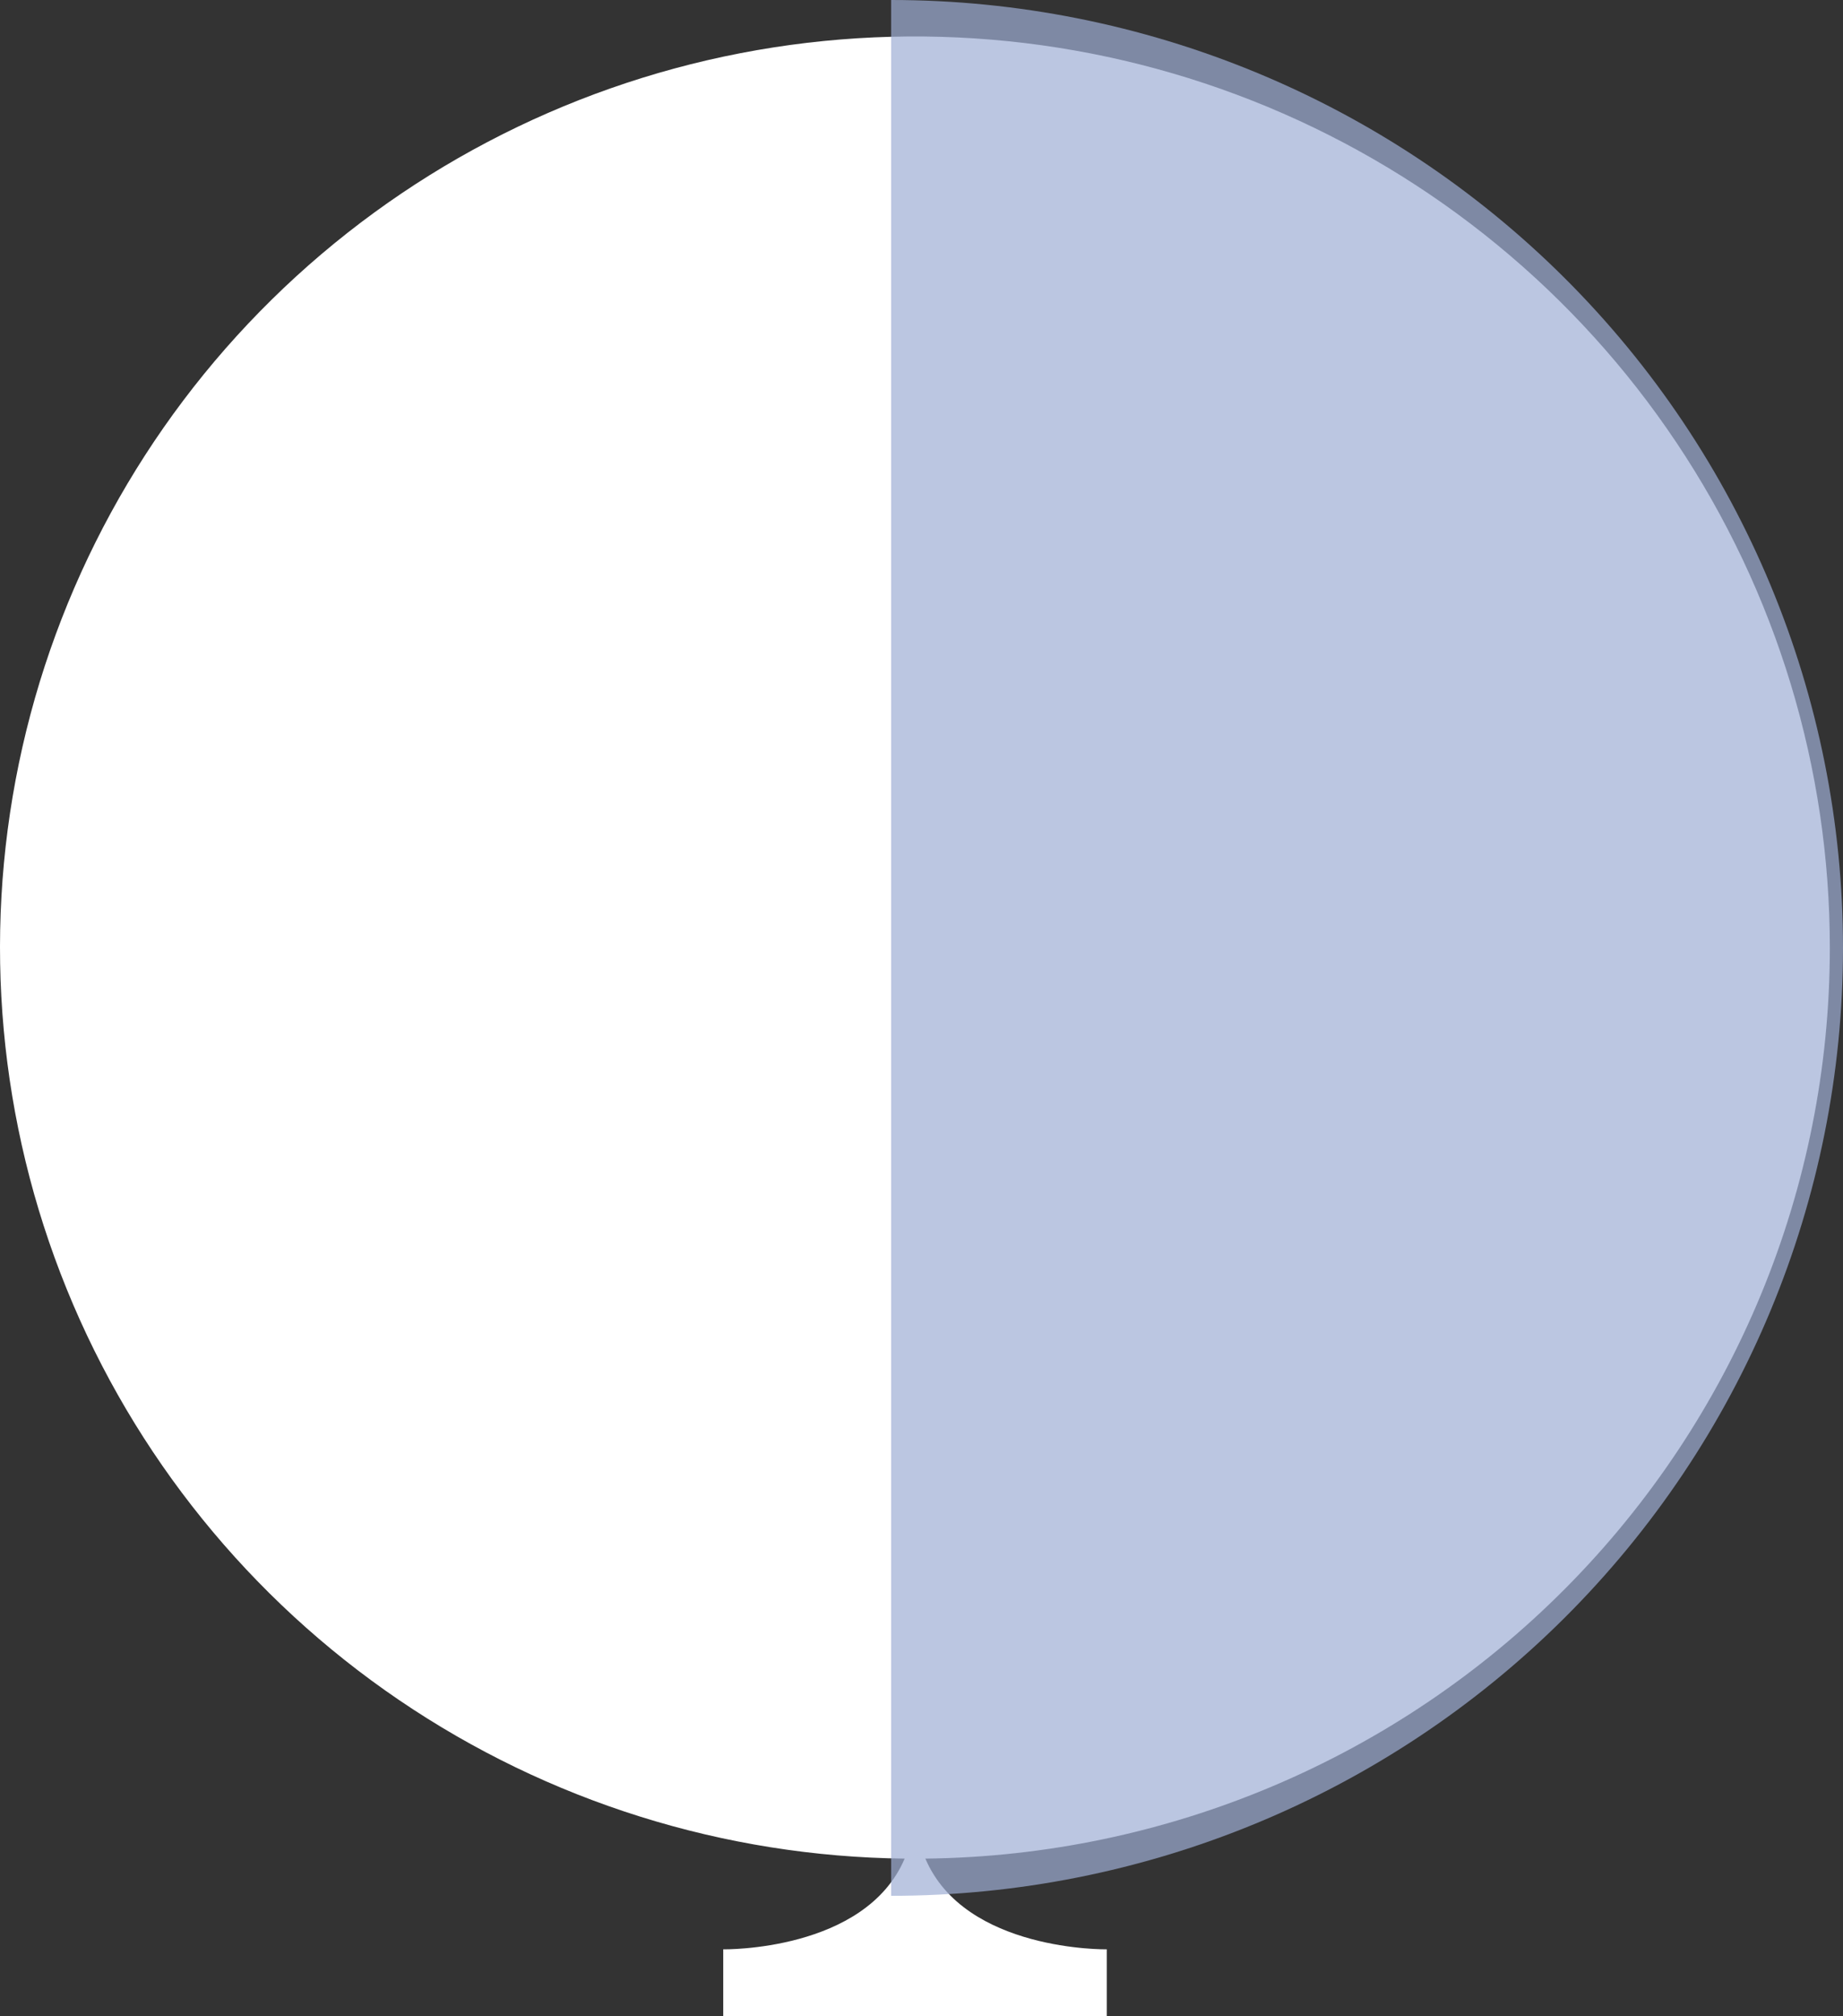
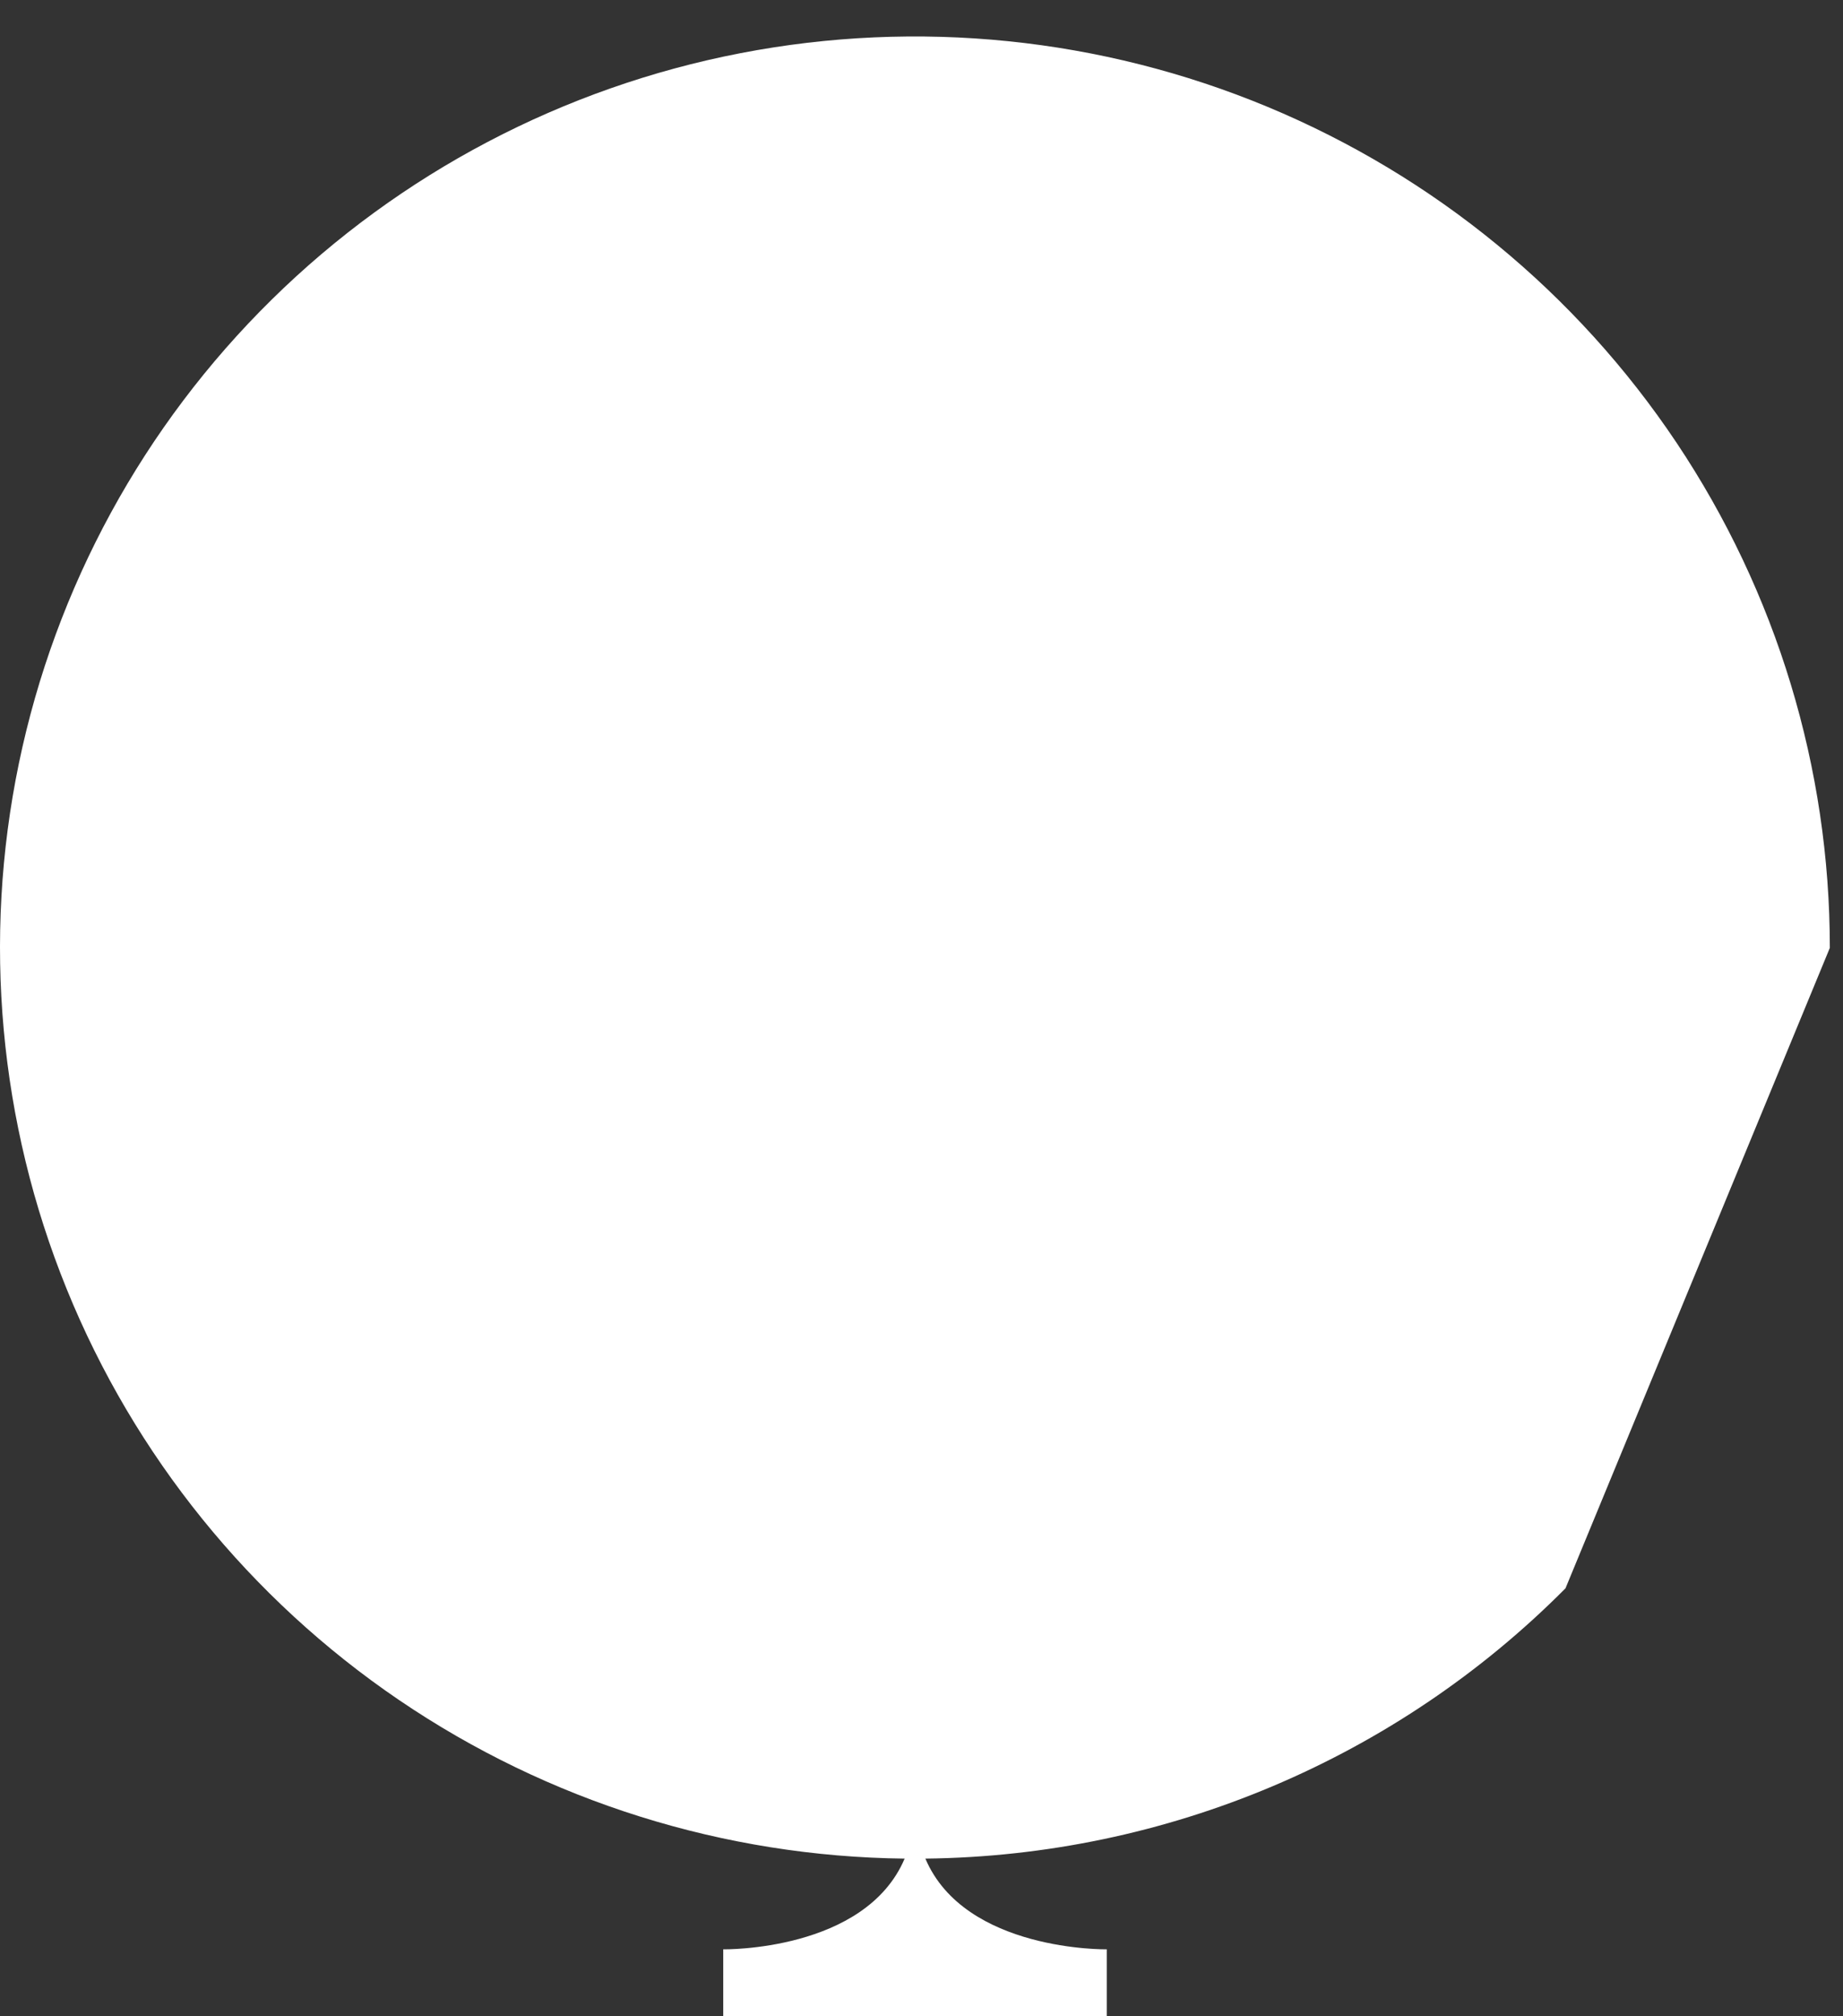
<svg xmlns="http://www.w3.org/2000/svg" width="75px" height="82px" viewBox="0 0 75 82" version="1.1">
  <rect x="0" y="0" width="75" height="82" fill="#333333" stroke="none" />
  <title>Group 14</title>
  <g id="Page-1" stroke="none" stroke-width="1" fill="none" fill-rule="evenodd">
    <g id="Ntt-data-Local" transform="translate(-824, -1130)" fill-rule="nonzero">
      <g id="Buscamos..." transform="translate(0, 749)">
        <g id="Group-14" transform="translate(824, 381)">
-           <path d="M74.464,38.551 C74.467,31.24 72.296,24.091 68.225,18.004 C64.154,11.918 58.365,7.166 51.586,4.347 C44.808,1.529 37.343,0.769 30.131,2.163 C22.919,3.558 16.283,7.044 11.058,12.184 C5.833,17.324 2.253,23.888 0.768,31.048 C-0.716,38.209 -0.039,45.647 2.714,52.425 C5.468,59.204 10.175,65.02 16.242,69.142 C22.31,73.264 29.468,75.507 36.814,75.589 C35.206,79.375 29.432,79.279 29.432,79.279 L29.432,82 L45.04,82 L45.04,79.279 C45.04,79.279 39.267,79.375 37.658,75.589 C47.457,75.48 56.817,71.53 63.707,64.596 C70.597,57.662 74.463,48.303 74.464,38.551 Z" id="Path" fill="#FFFFFF" />
-           <path d="M36.264,77.102 C46.538,77.102 56.39,73.041 63.655,65.811 C70.919,58.581 75,48.775 75,38.551 C75,28.327 70.919,18.521 63.655,11.291 C56.39,4.062 46.538,0 36.264,0 L36.264,77.102 Z" id="Path" fill="#9EAFD5" opacity="0.7" />
+           <path d="M74.464,38.551 C74.467,31.24 72.296,24.091 68.225,18.004 C64.154,11.918 58.365,7.166 51.586,4.347 C44.808,1.529 37.343,0.769 30.131,2.163 C22.919,3.558 16.283,7.044 11.058,12.184 C5.833,17.324 2.253,23.888 0.768,31.048 C-0.716,38.209 -0.039,45.647 2.714,52.425 C5.468,59.204 10.175,65.02 16.242,69.142 C22.31,73.264 29.468,75.507 36.814,75.589 C35.206,79.375 29.432,79.279 29.432,79.279 L29.432,82 L45.04,82 L45.04,79.279 C45.04,79.279 39.267,79.375 37.658,75.589 C47.457,75.48 56.817,71.53 63.707,64.596 Z" id="Path" fill="#FFFFFF" />
        </g>
      </g>
    </g>
  </g>
</svg>